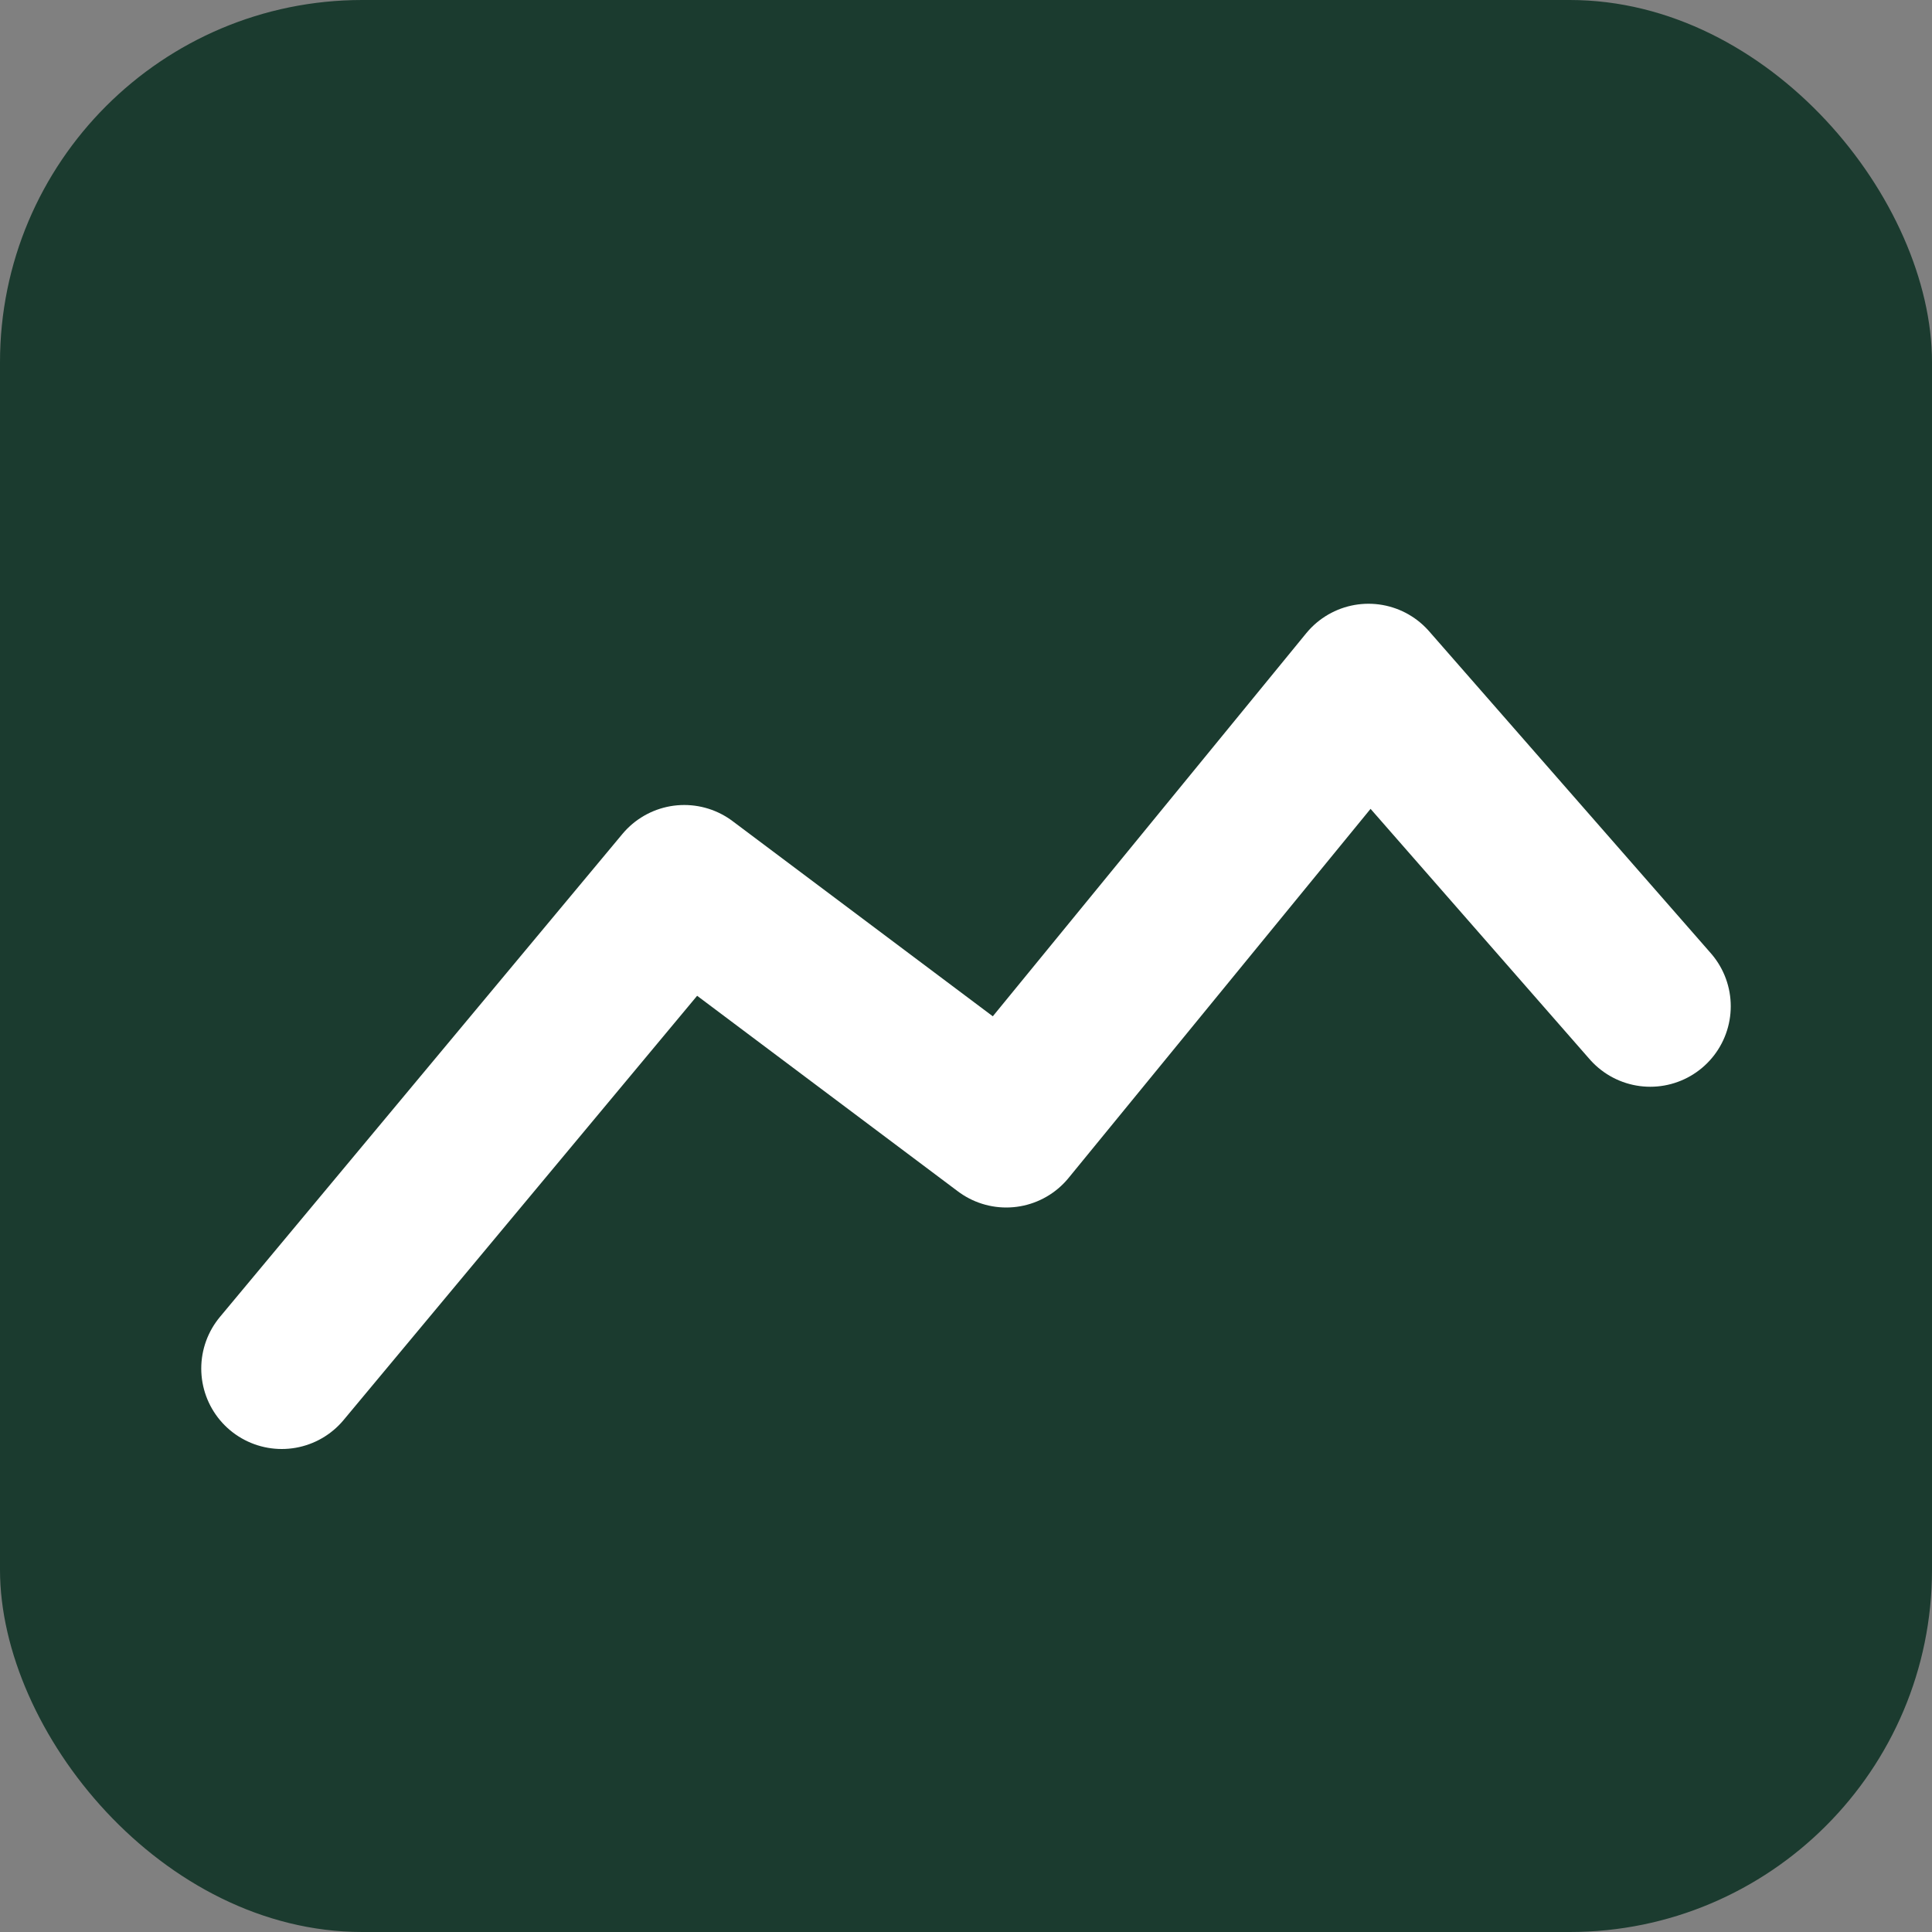
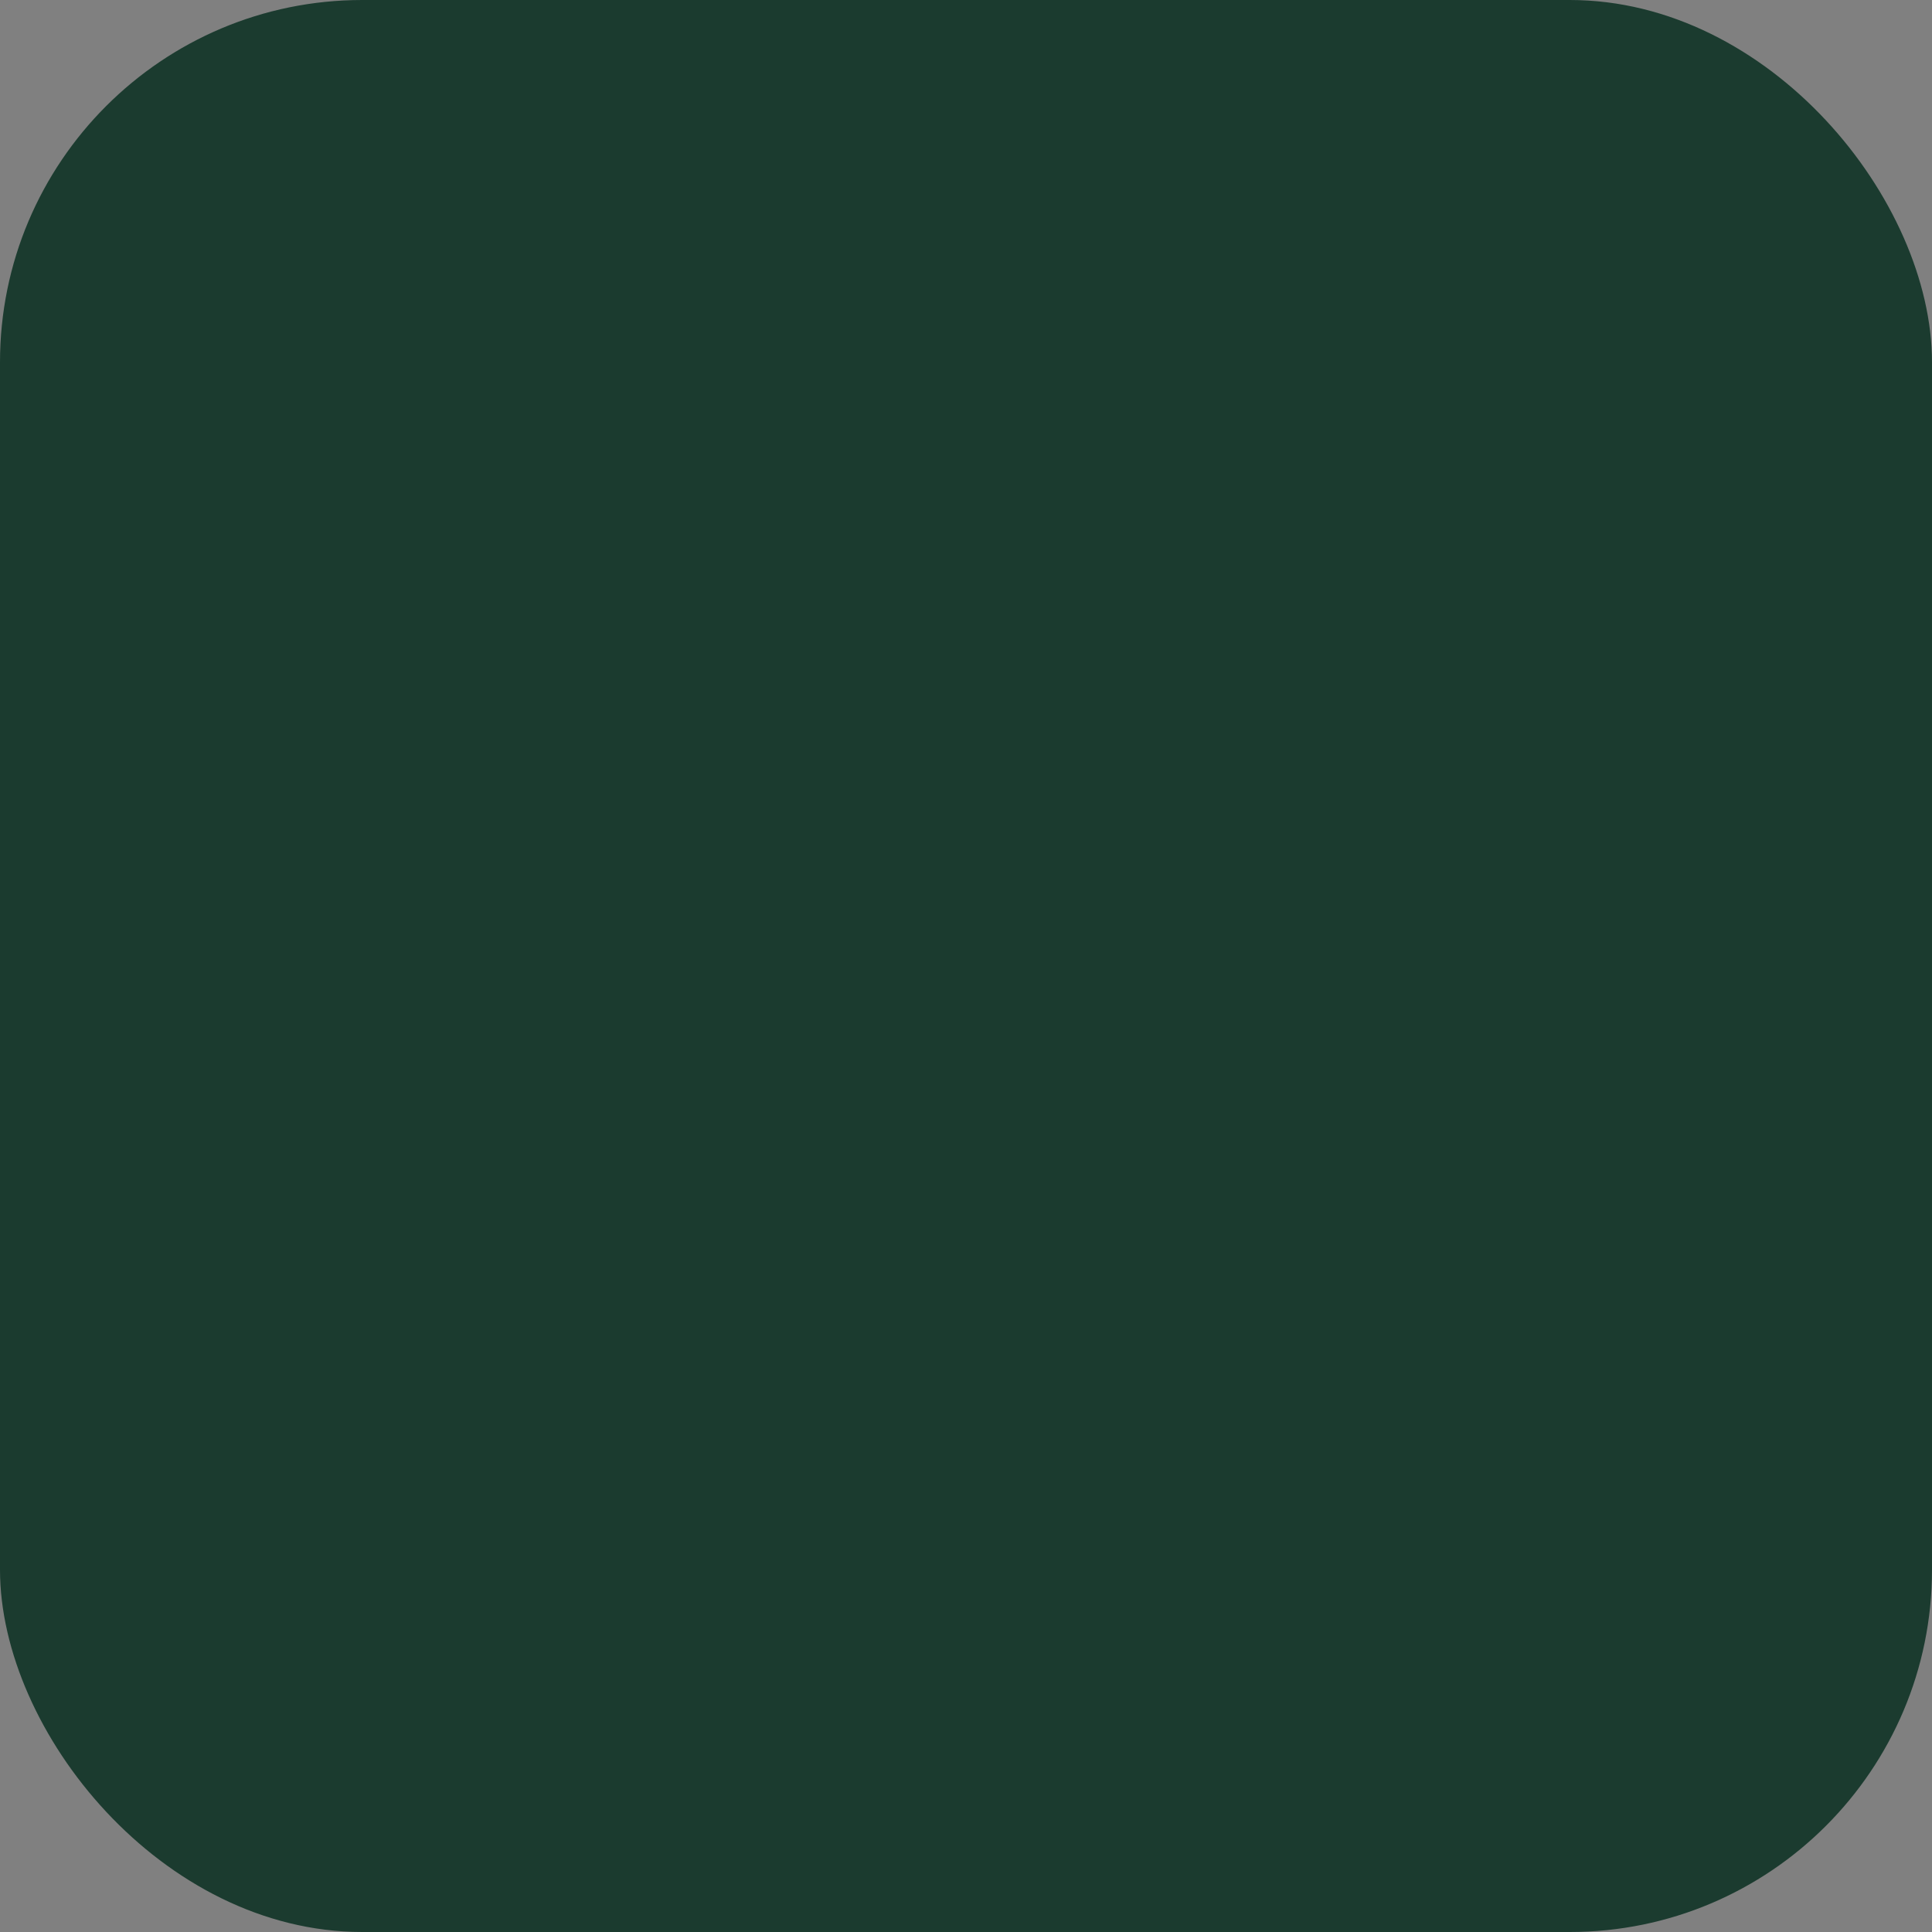
<svg xmlns="http://www.w3.org/2000/svg" viewBox="0 0 96 96">
  <rect x="0" y="0" width="96" height="96" fill="#808080" stroke="none" />
  <rect width="96" height="96" rx="18" ry="18" fill="#1B3B2F" />
-   <path d="M14 68 L34 44 L50 56 L68 34 L82 50" fill="none" stroke="#ffffff" stroke-width="8" stroke-linecap="round" stroke-linejoin="round" />
</svg>